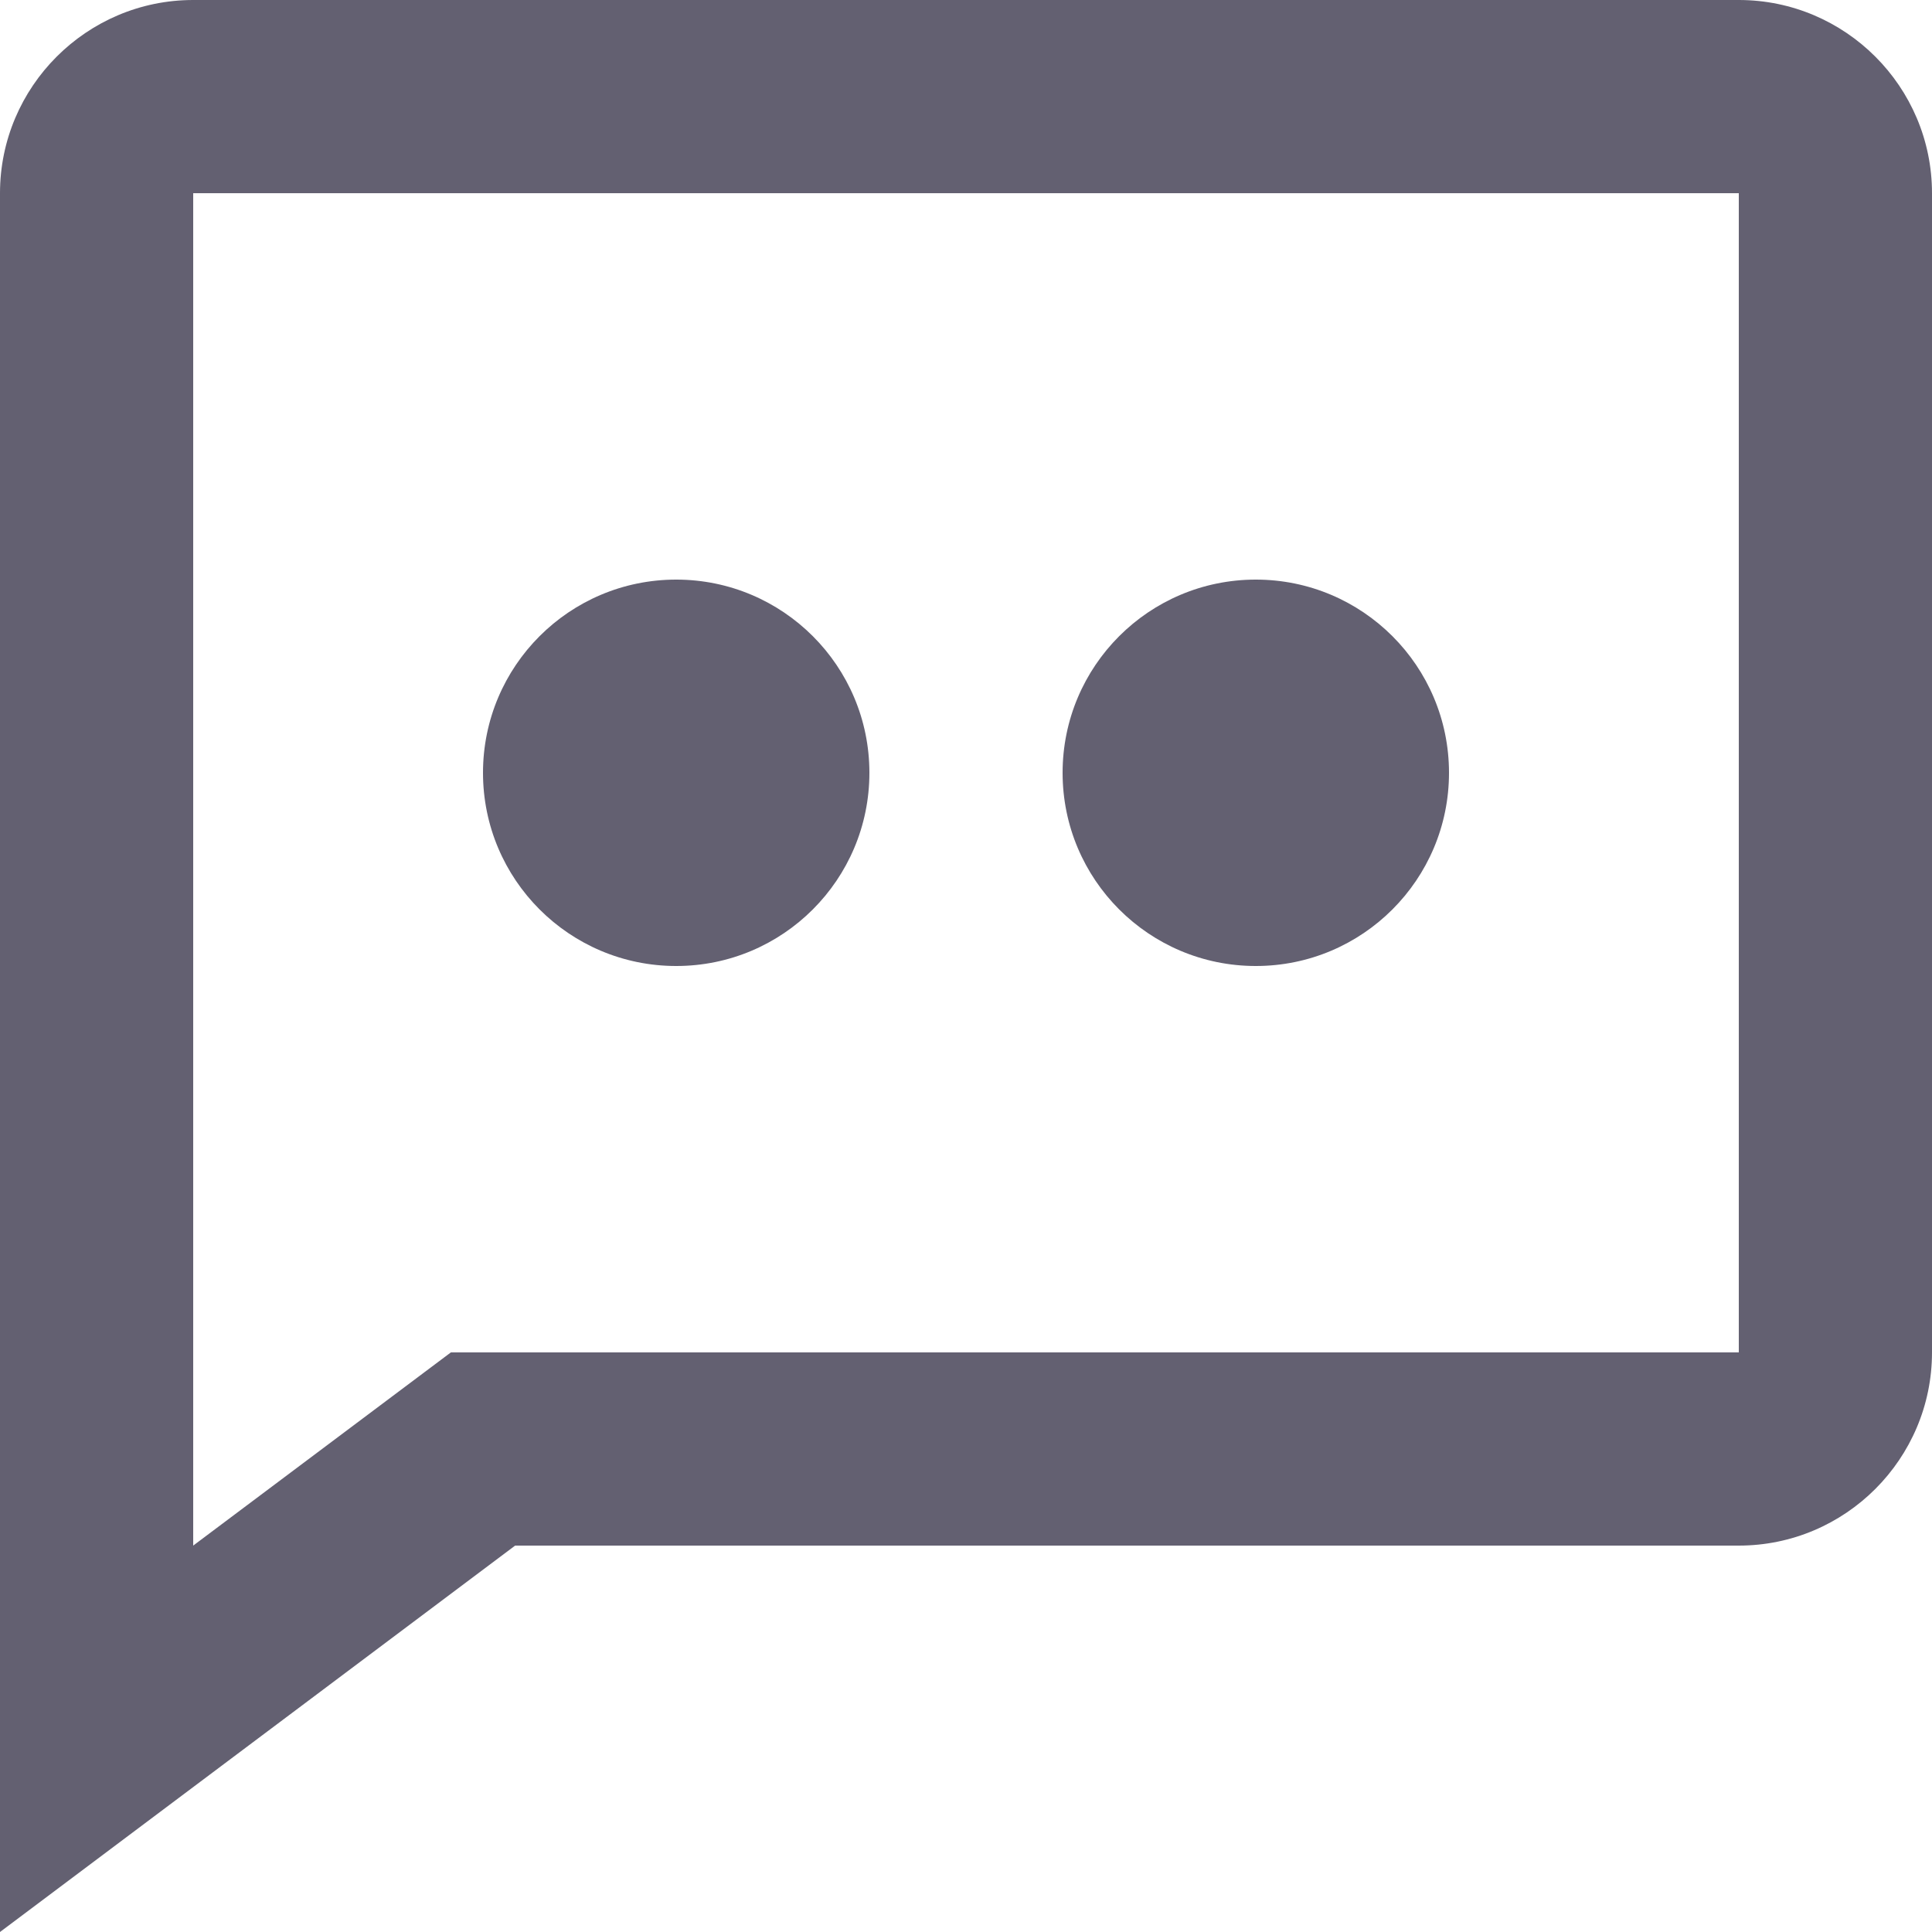
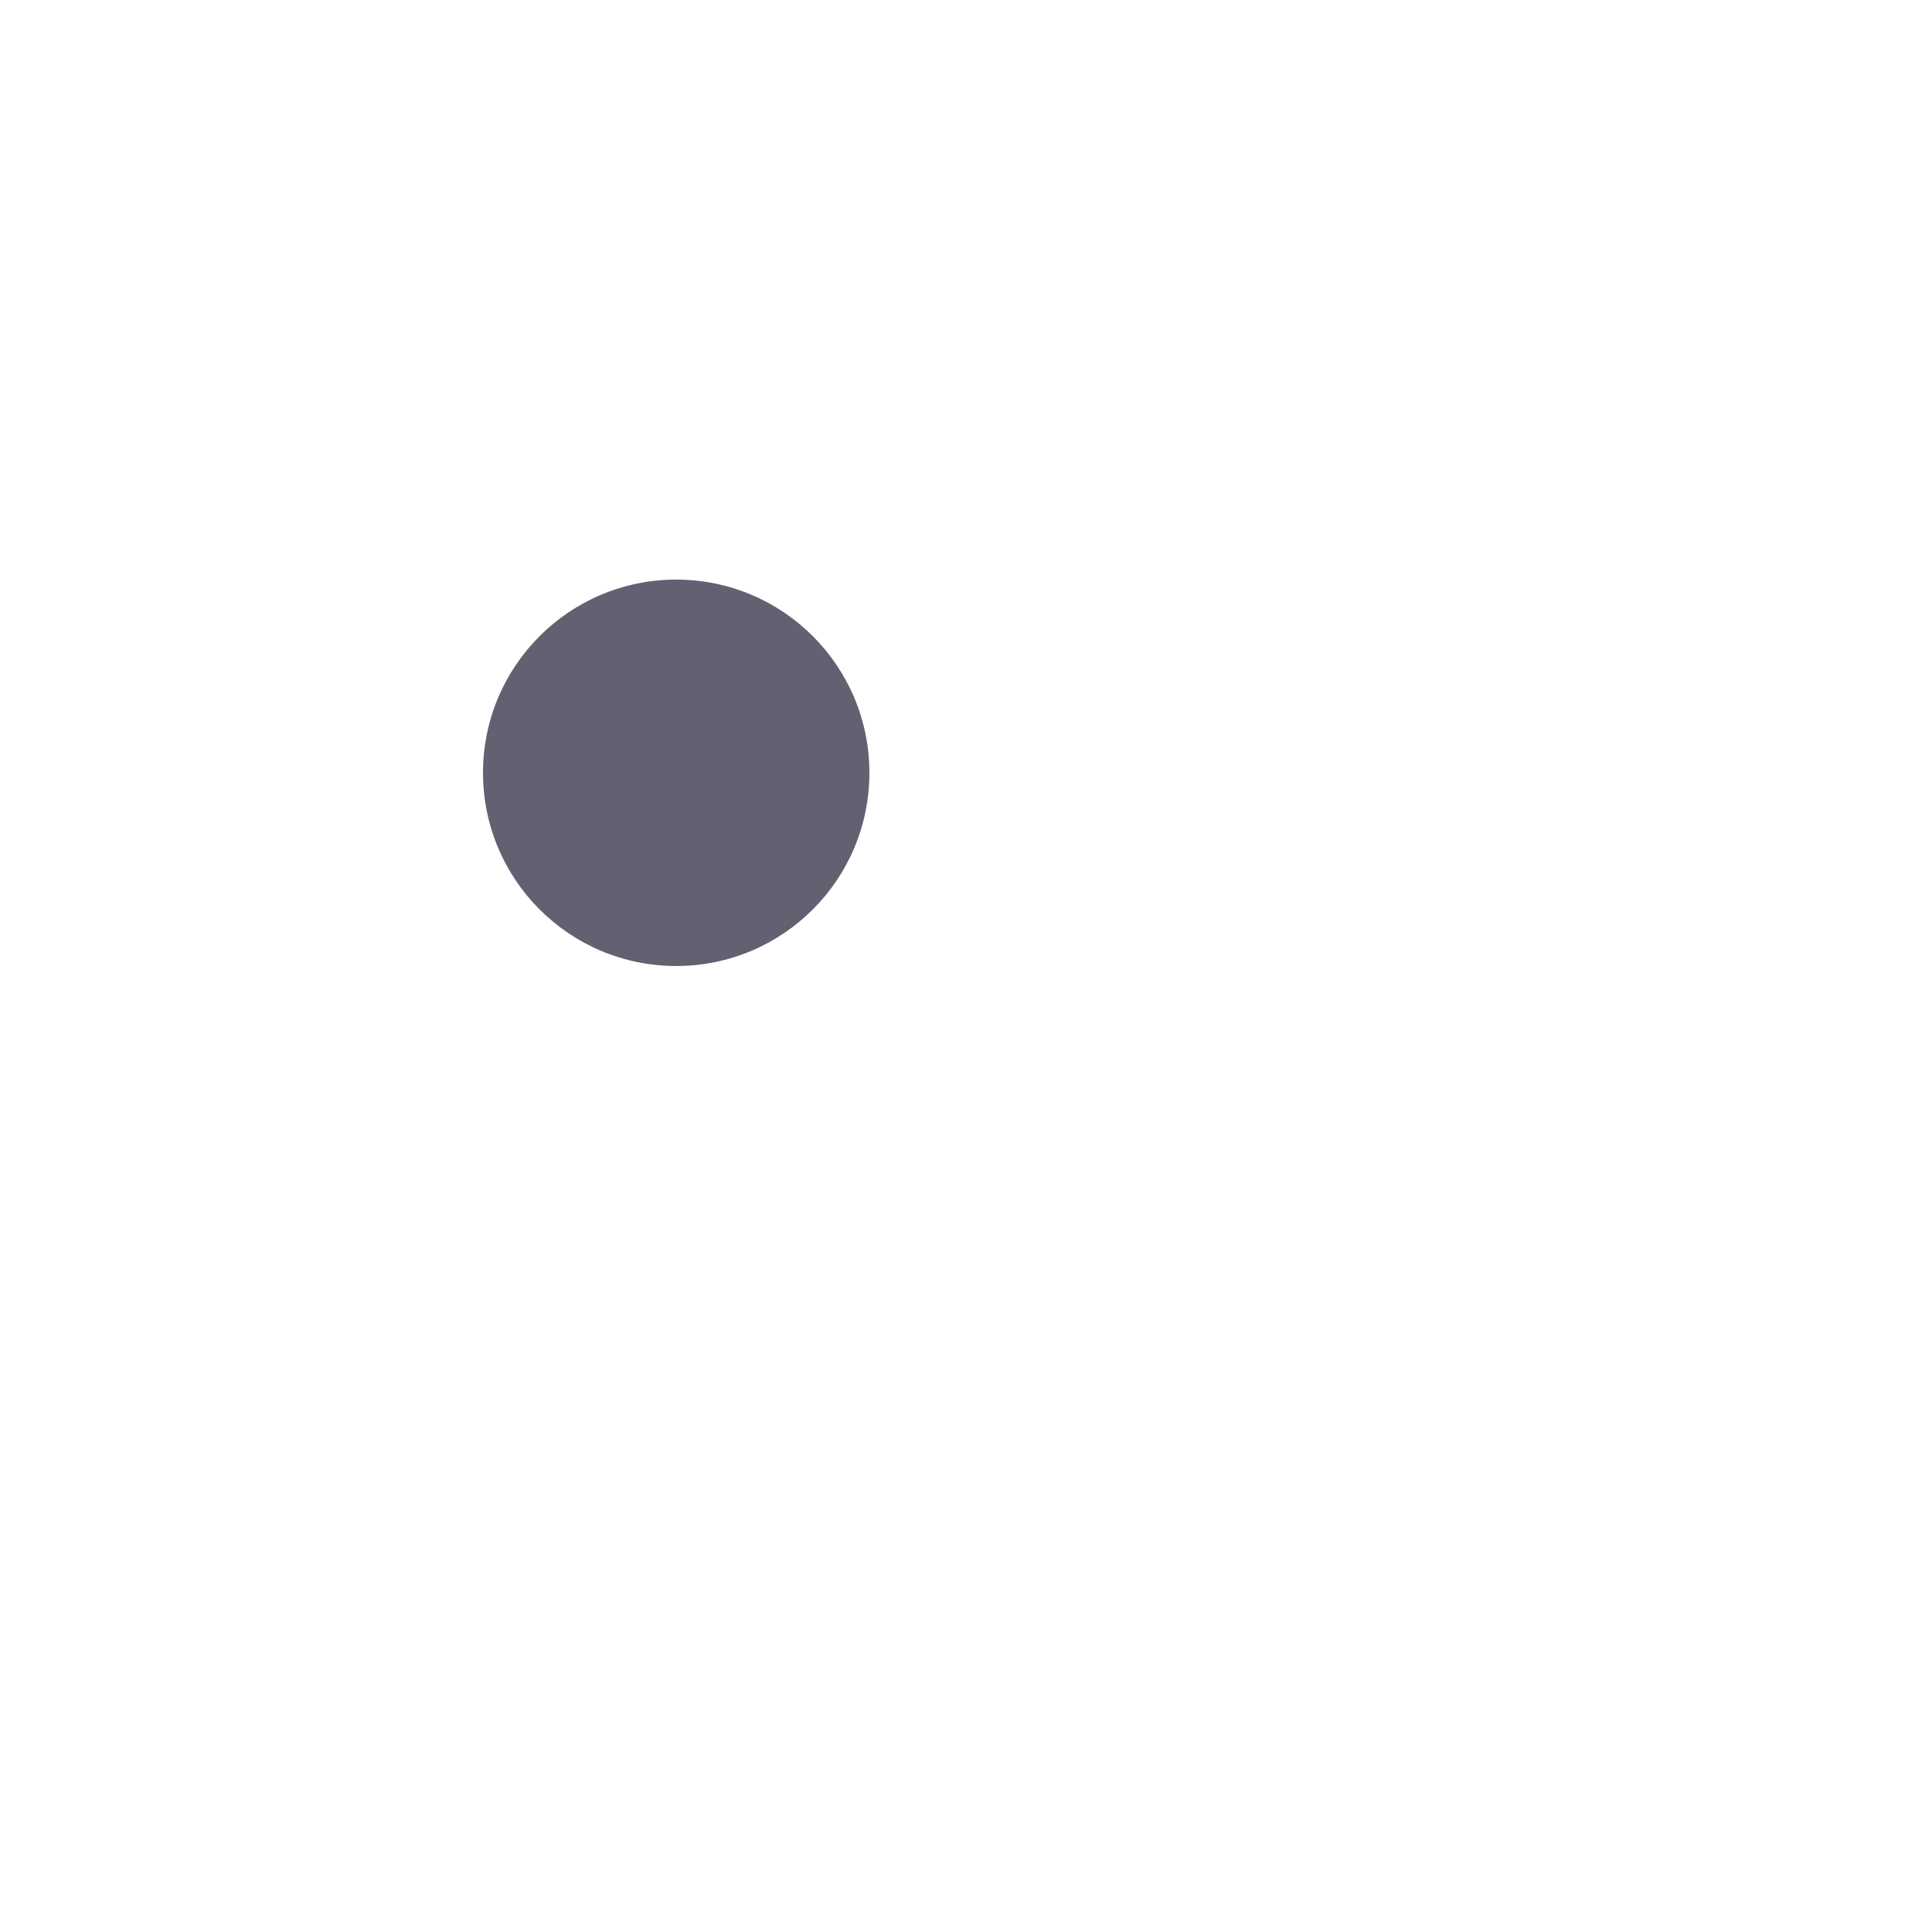
<svg xmlns="http://www.w3.org/2000/svg" width="16" height="16" viewBox="0 0 16 16" fill="none">
-   <path d="M14.4 0H1.6C0.718 0 0 0.718 0 1.6V16L4.266 12.8H14.4C15.282 12.8 16 12.082 16 11.2V1.6C16 0.718 15.282 0 14.4 0ZM14.4 11.2H3.734L1.6 12.8V1.6H14.4V11.2Z" fill="#636071" />
-   <path d="M10.4 8C11.284 8 12 7.284 12 6.4C12 5.516 11.284 4.8 10.4 4.8C9.516 4.8 8.8 5.516 8.8 6.4C8.8 7.284 9.516 8 10.4 8Z" fill="#636071" />
  <path d="M5.6 8C6.484 8 7.2 7.284 7.2 6.4C7.2 5.516 6.484 4.8 5.6 4.8C4.716 4.8 4 5.516 4 6.4C4 7.284 4.716 8 5.6 8Z" fill="#636071" />
</svg>